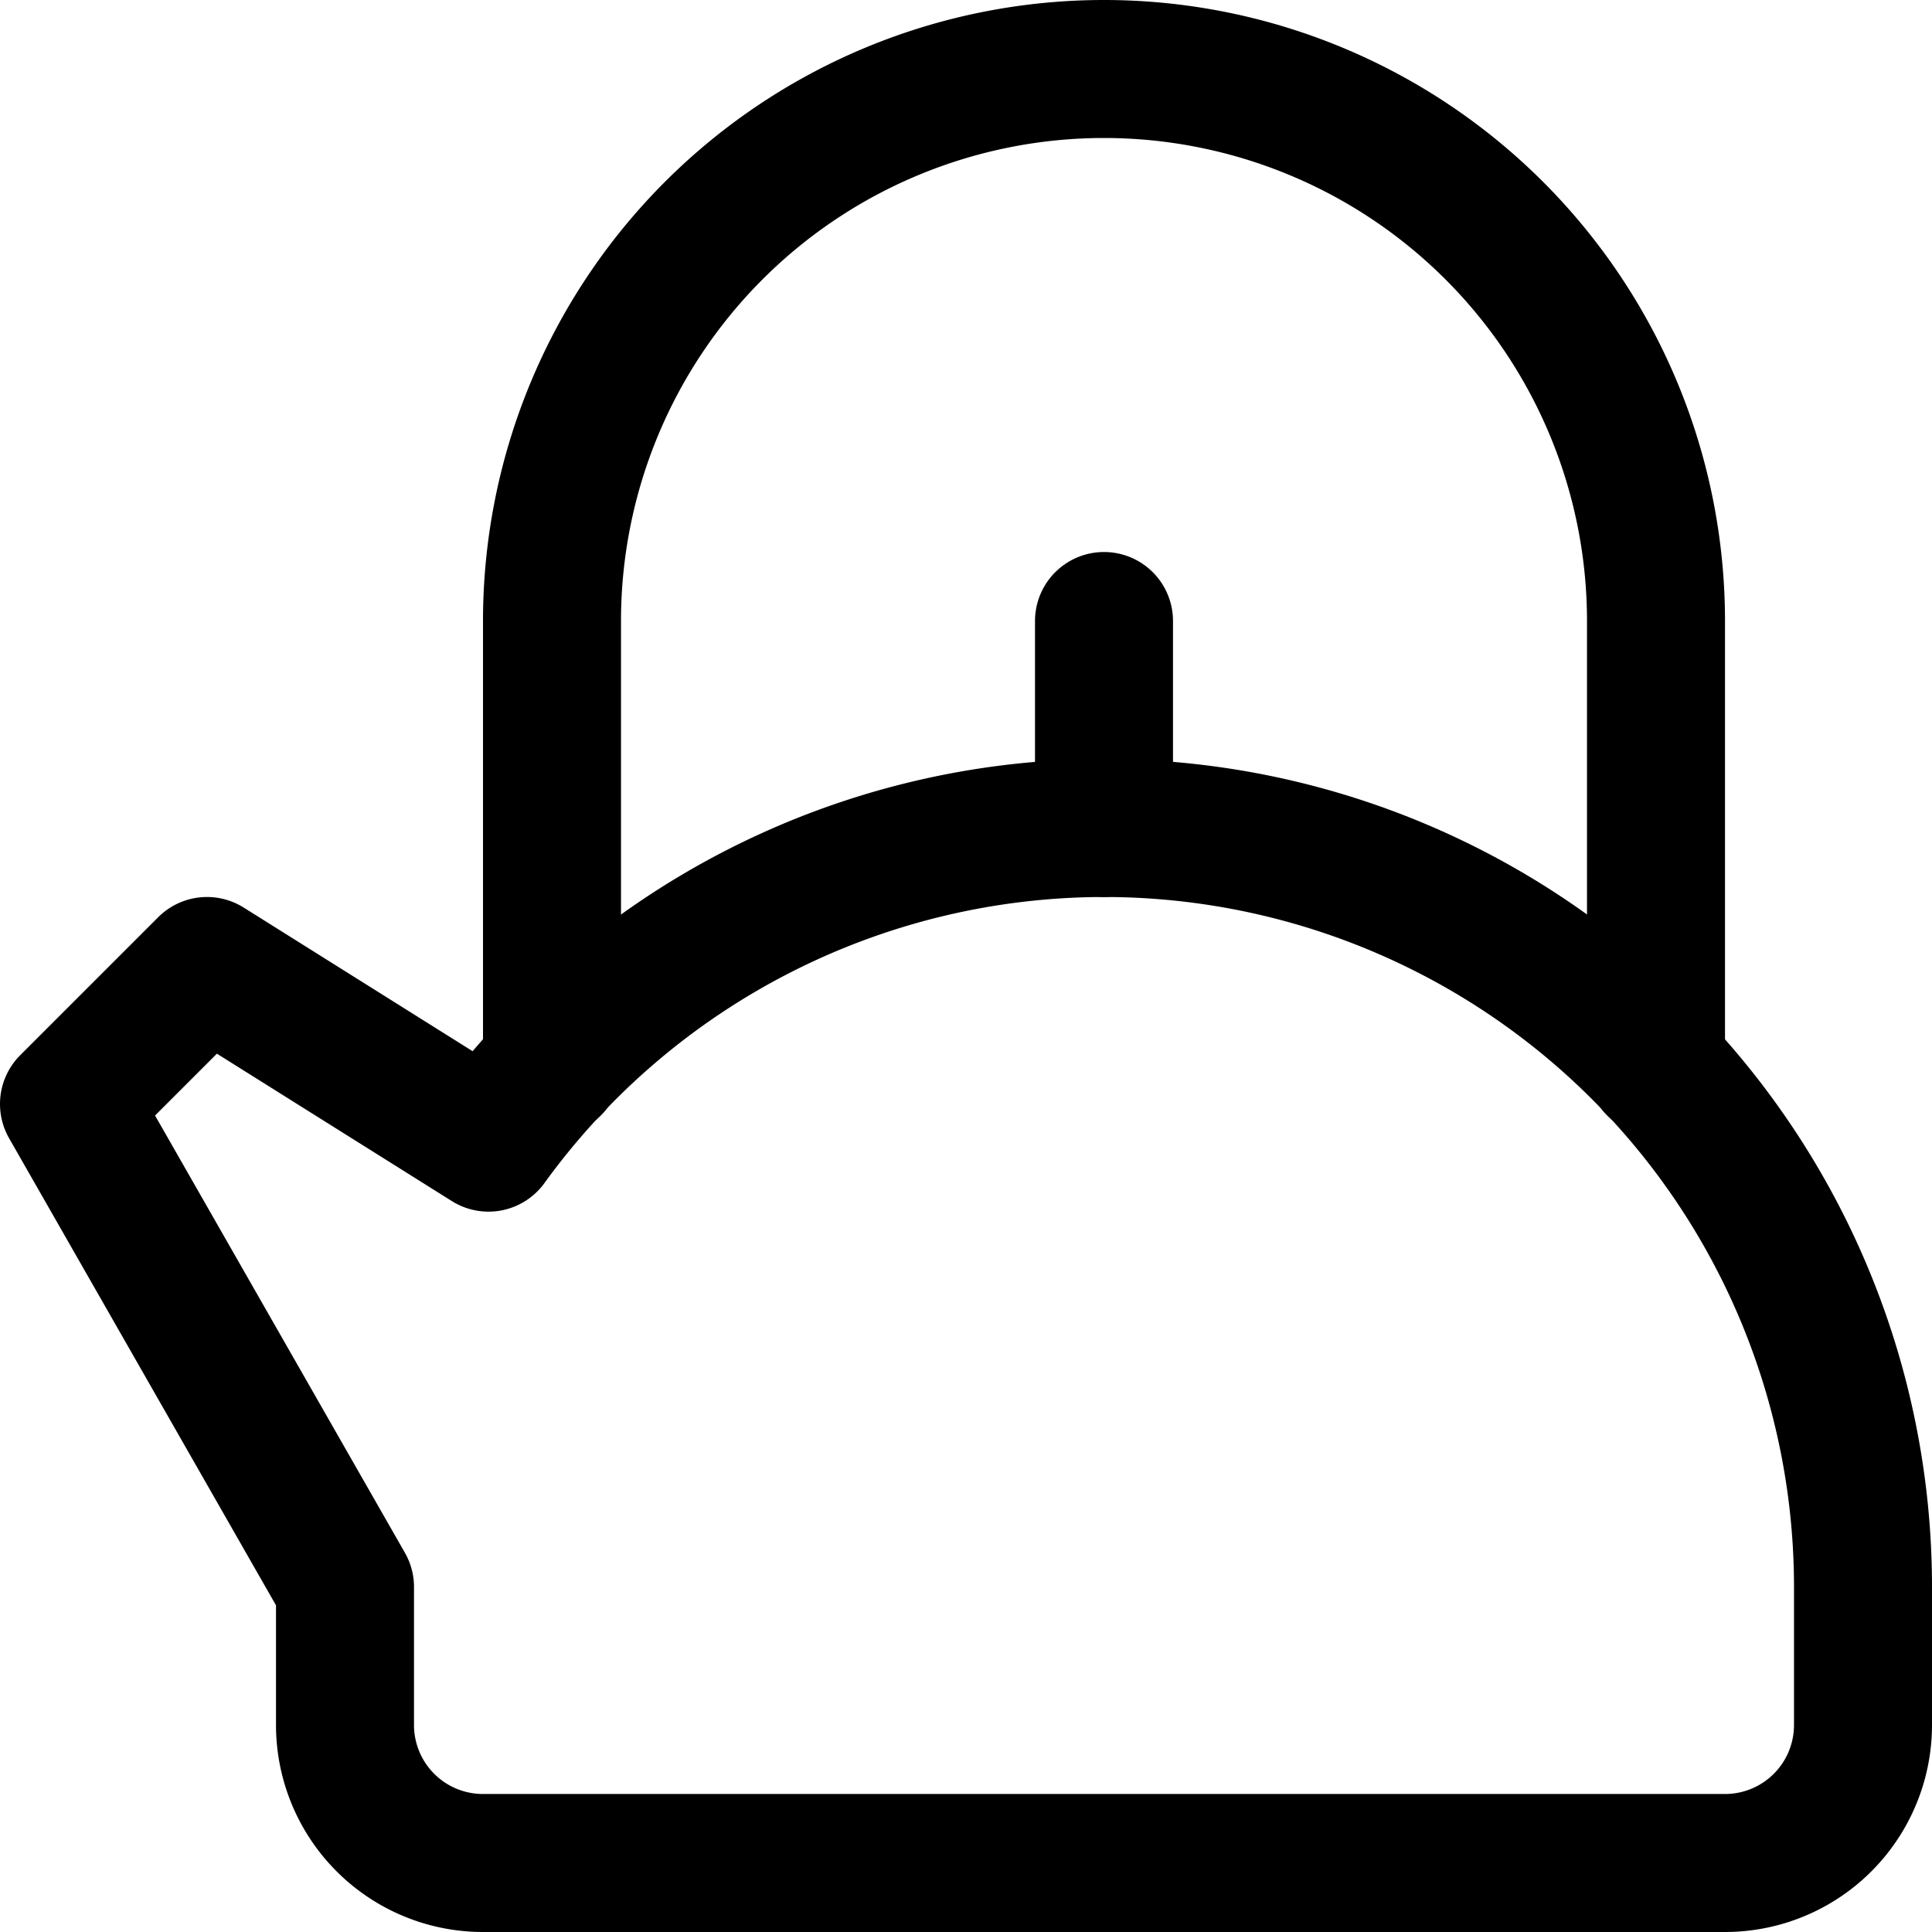
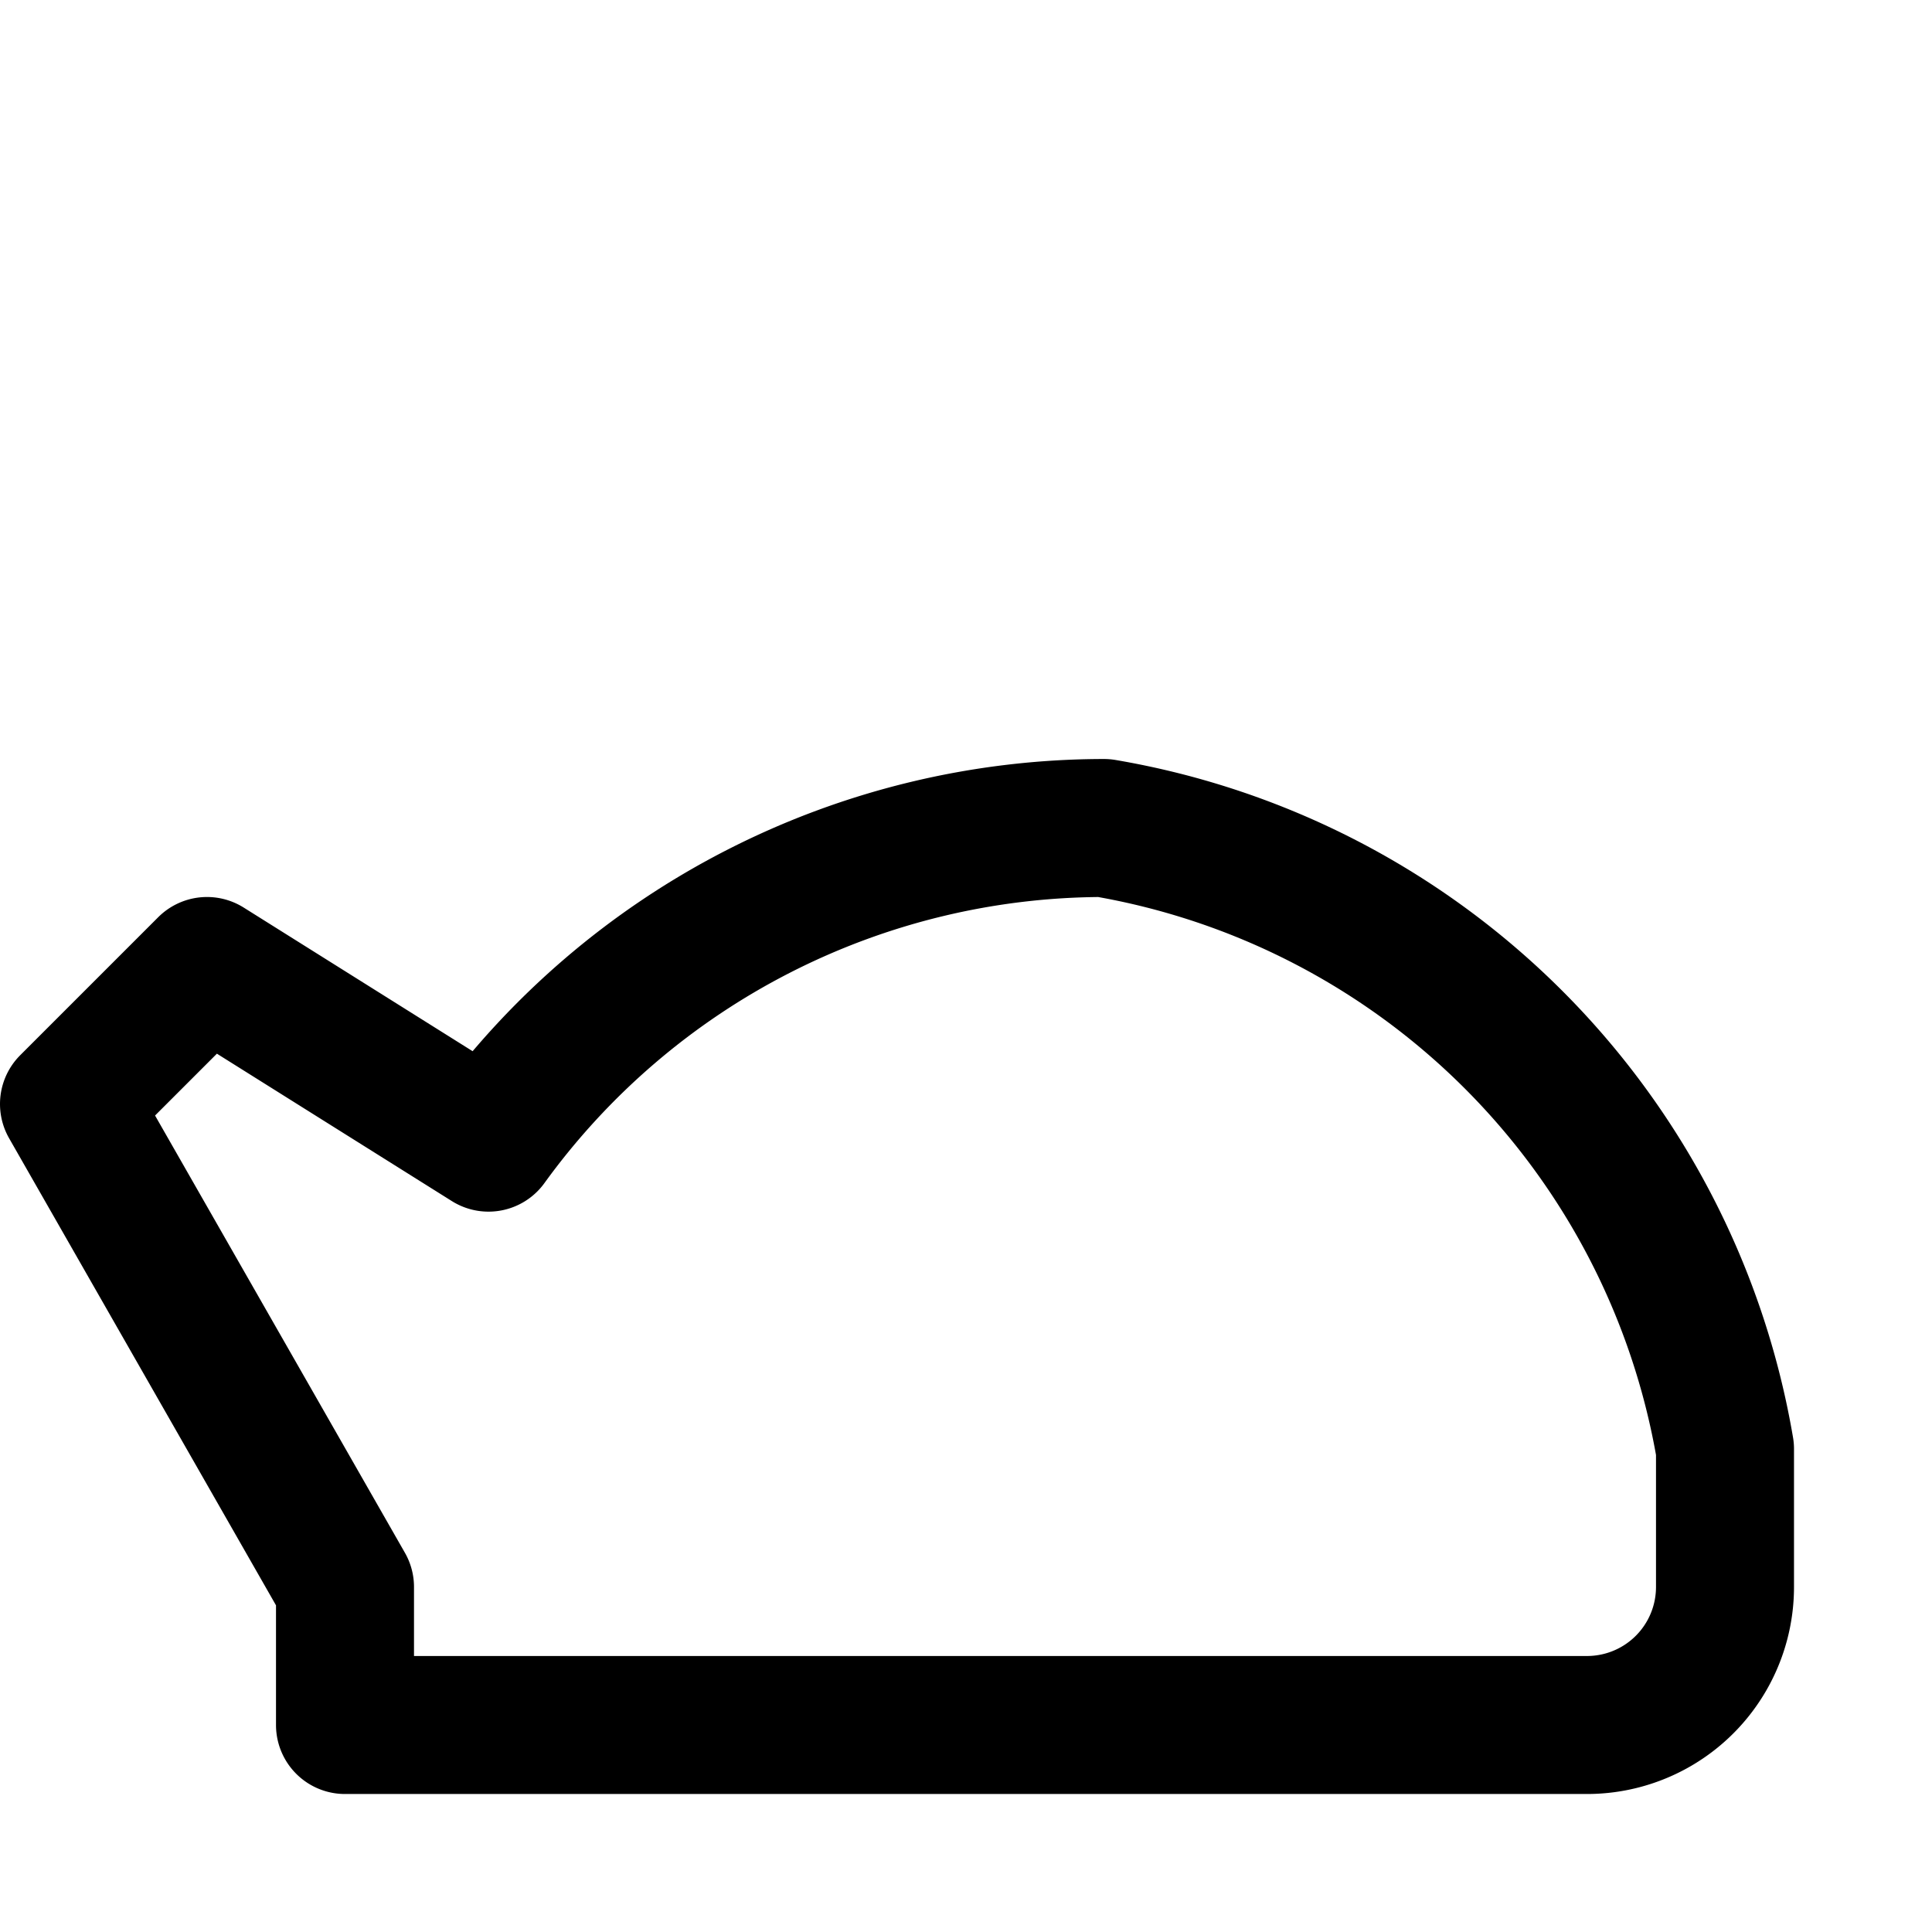
<svg xmlns="http://www.w3.org/2000/svg" viewBox="0 0 14 14">
  <g transform="matrix(1,0,0,1,0,0)">
    <g>
-       <path d="M8,6A5.51,5.51,0,0,0,3.54,8.28L1.5,7,.5,8l2,3.5v1a1,1,0,0,0,1,1h9a1,1,0,0,0,1-1v-1A5.5,5.5,0,0,0,8,6Z" style="fill: none;stroke: #000000;stroke-linecap: round;stroke-linejoin: round" />
-       <line x1="8" y1="6" x2="8" y2="4.5" style="fill: none;stroke: #000000;stroke-linecap: round;stroke-linejoin: round" />
-       <path d="M4,7.73V4.5a4,4,0,0,1,8,0V7.73" style="fill: none;stroke: #000000;stroke-linecap: round;stroke-linejoin: round" />
+       <path d="M8,6A5.51,5.51,0,0,0,3.54,8.28L1.5,7,.5,8l2,3.5v1h9a1,1,0,0,0,1-1v-1A5.5,5.5,0,0,0,8,6Z" style="fill: none;stroke: #000000;stroke-linecap: round;stroke-linejoin: round" />
    </g>
  </g>
</svg>